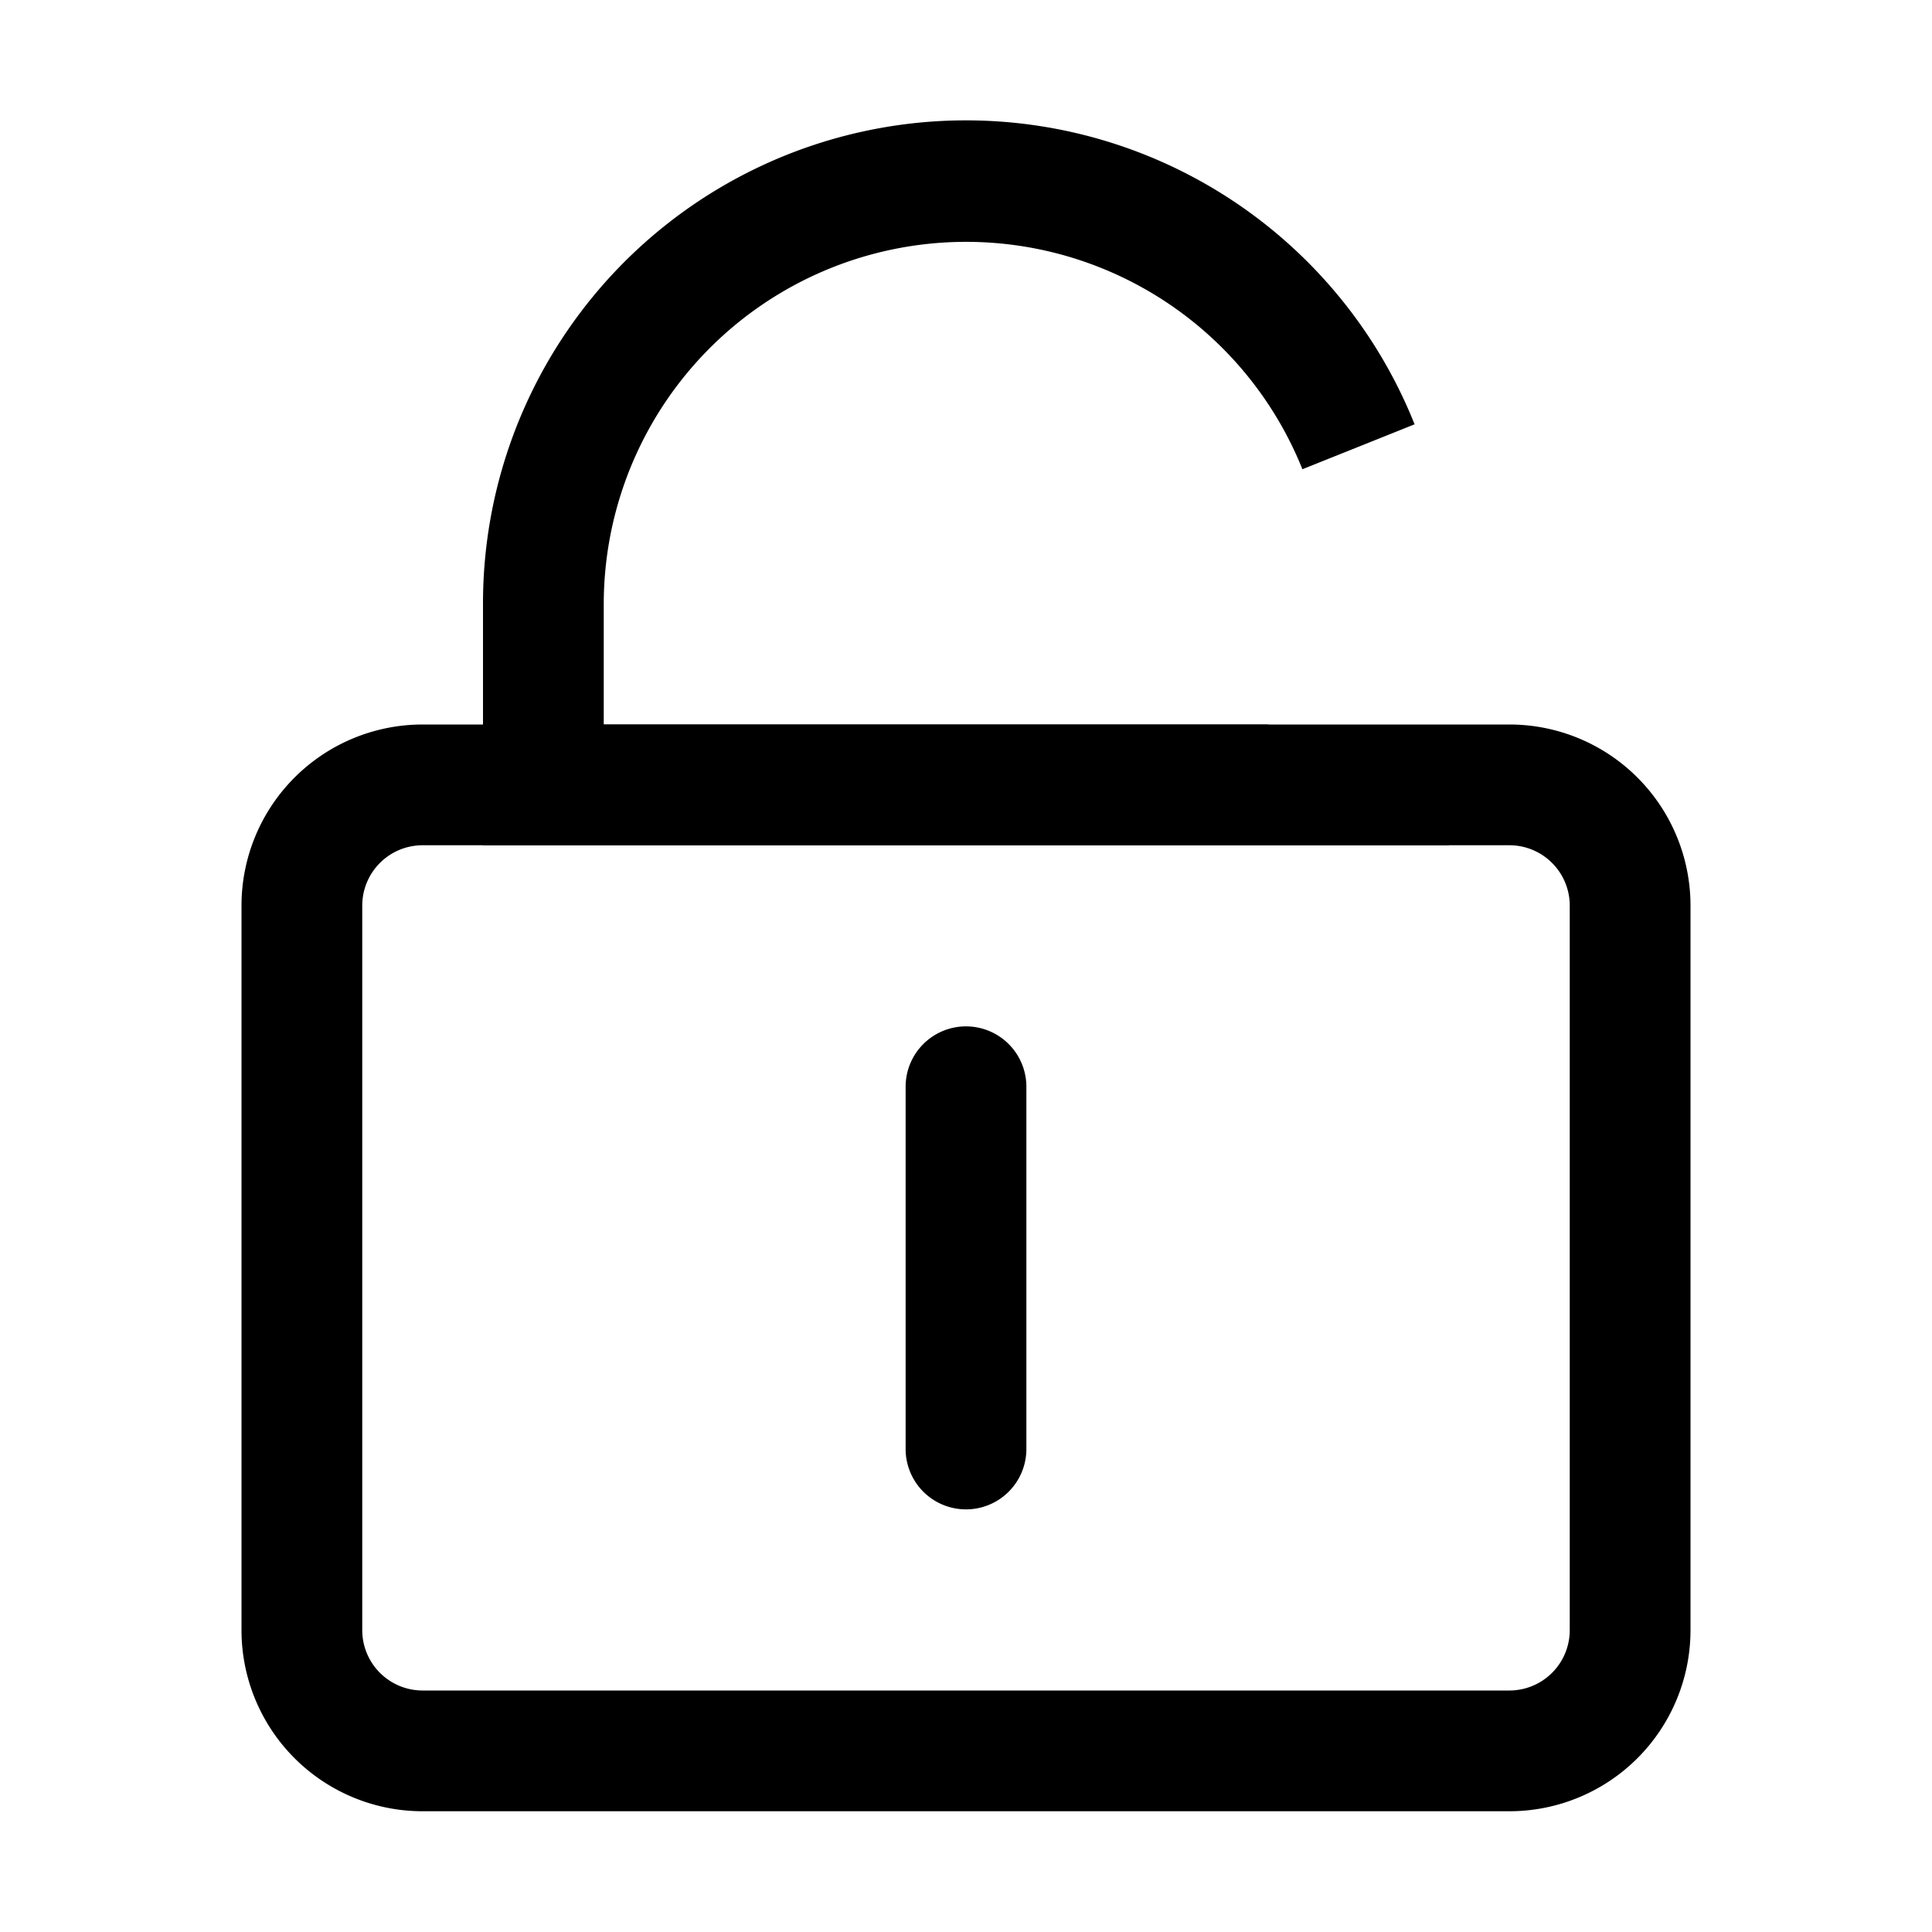
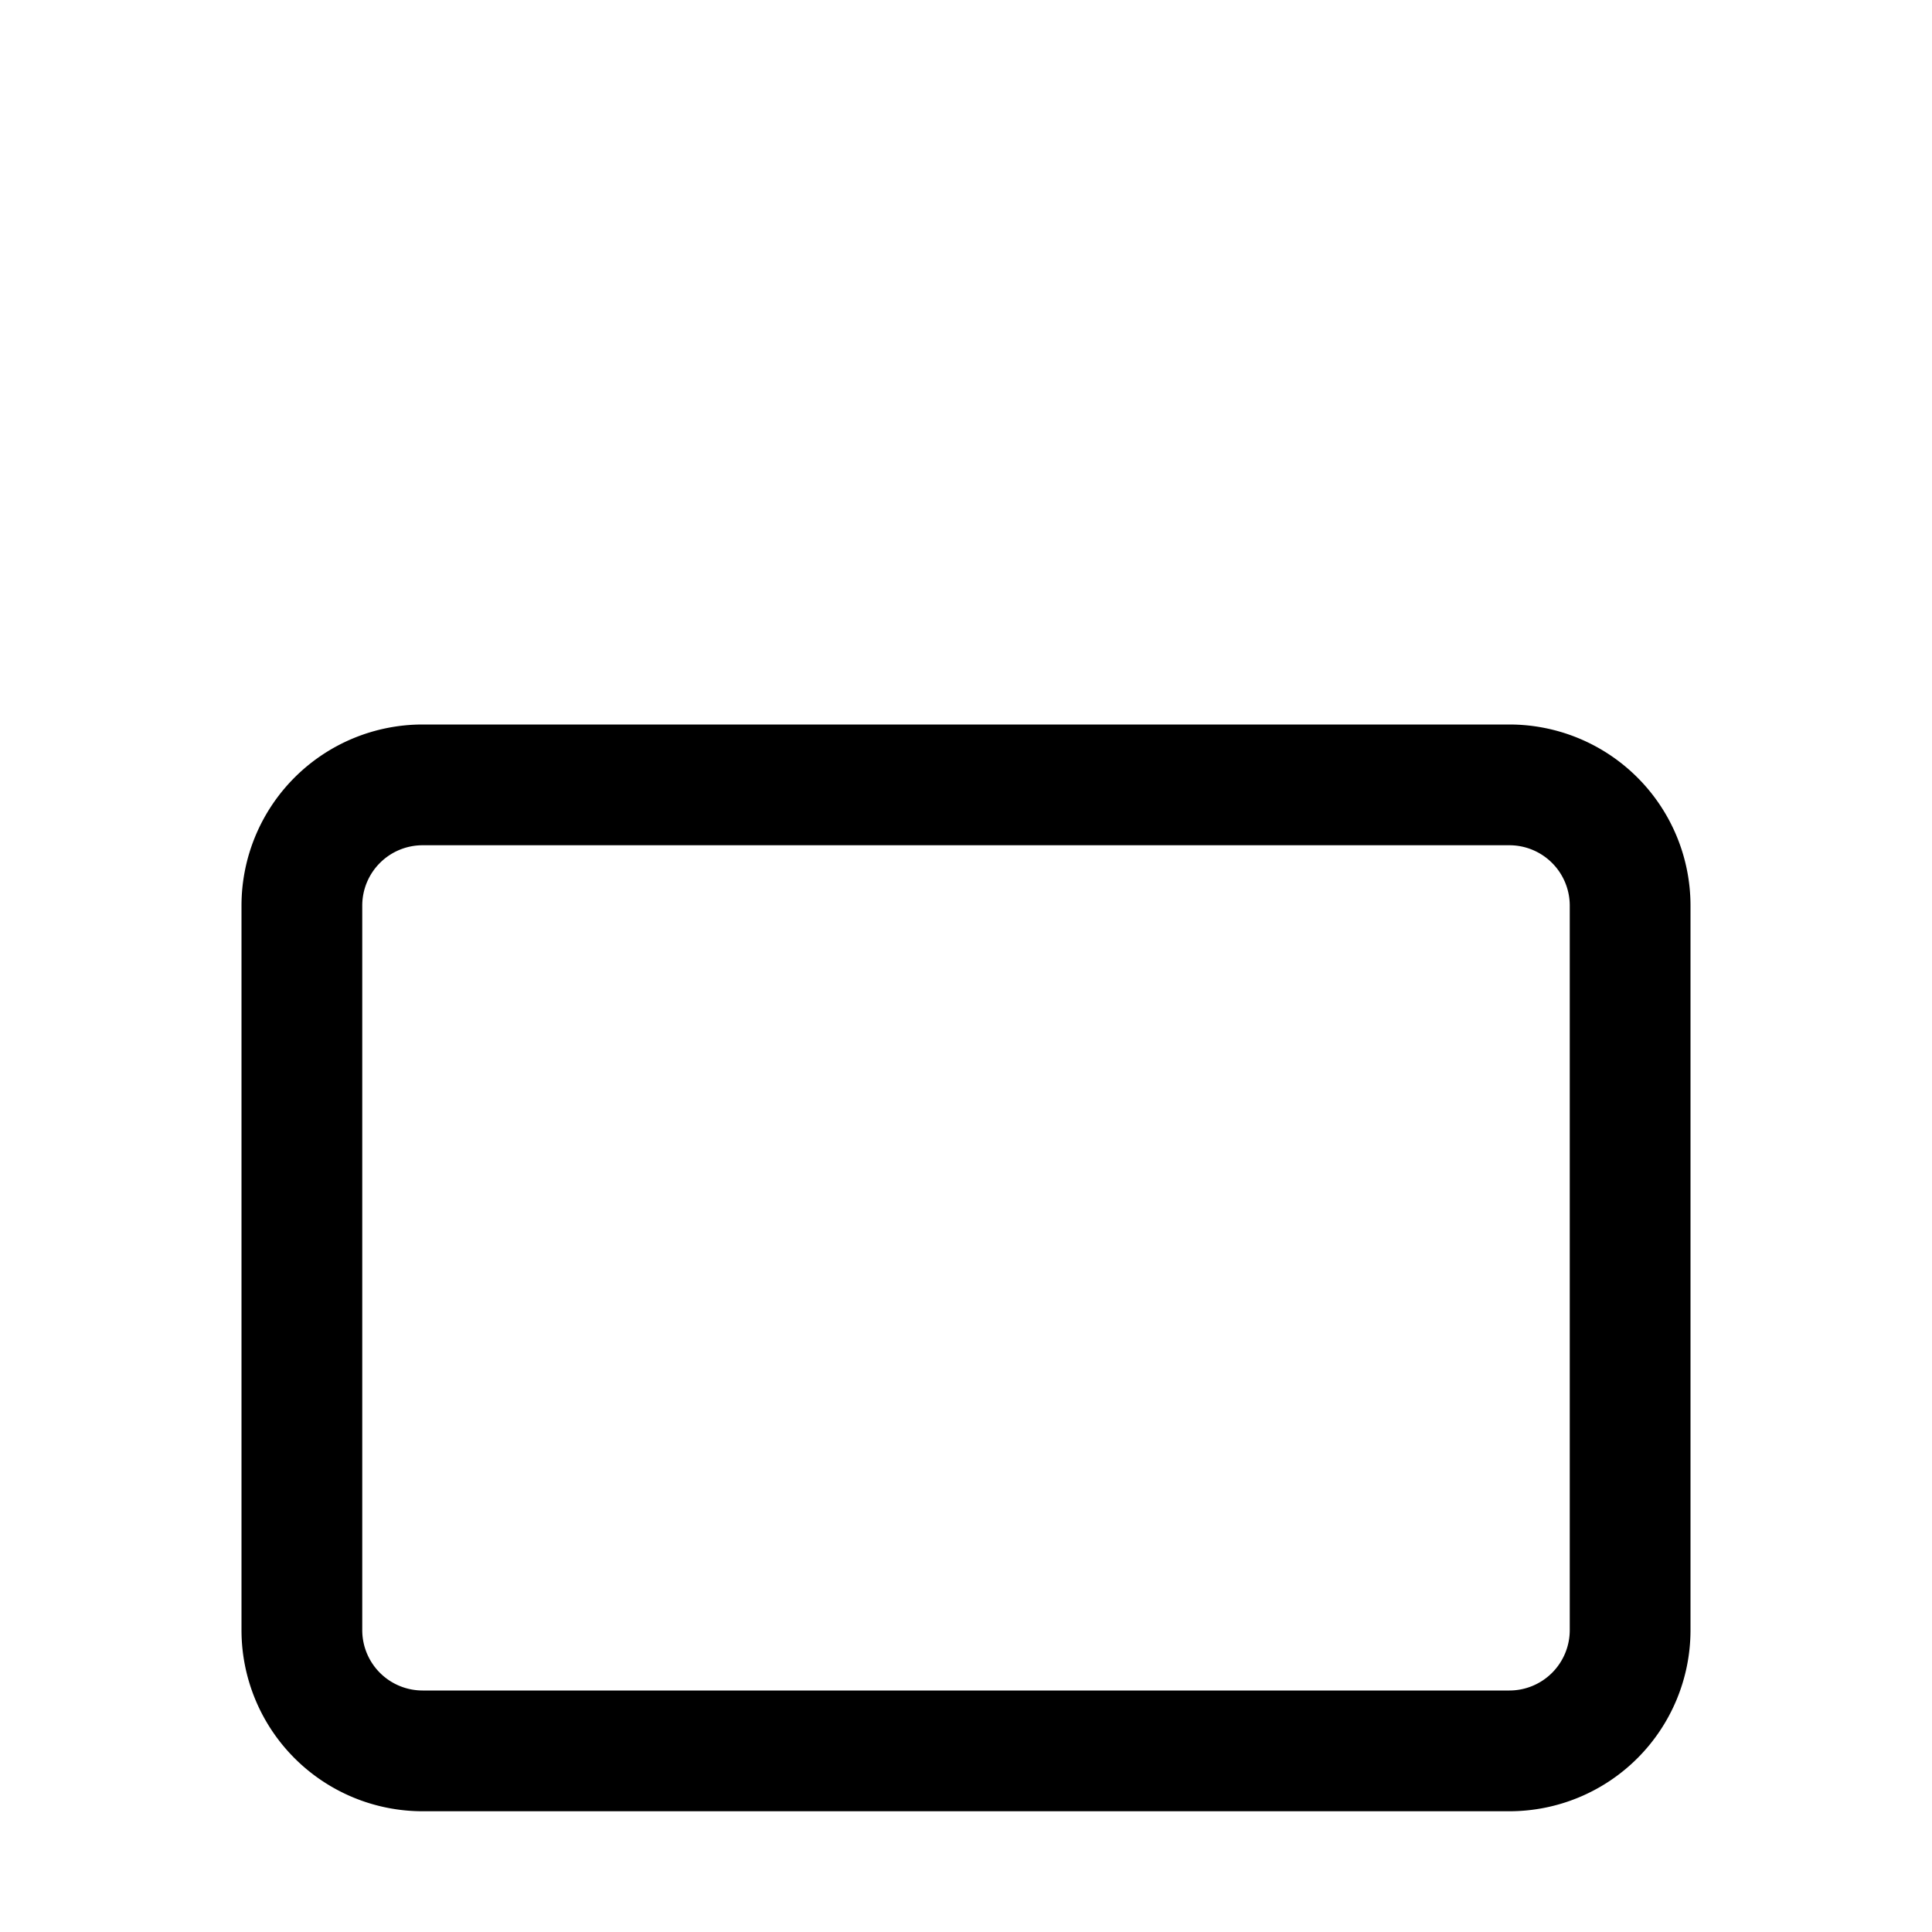
<svg xmlns="http://www.w3.org/2000/svg" width="800px" height="800px" viewBox="0 0 1024 1024" class="icon">
  <path fill="#000000" d="M224 448a32 32 0 00-32 32v384a32 32 0 0032 32h576a32 32 0 0032-32V480a32 32 0 00-32-32H224zm0-64h576a96 96 0 0196 96v384a96 96 0 01-96 96H224a96 96 0 01-96-96V480a96 96 0 0196-96z" />
-   <path fill="#000000" d="M512 544a32 32 0 0132 32v192a32 32 0 11-64 0V576a32 32 0 0132-32zM690.304 248.704A192.064 192.064 0 00320 320v64h352l96 38.4V448H256V320a256 256 0 01493.76-95.104l-59.456 23.808z" />
</svg>